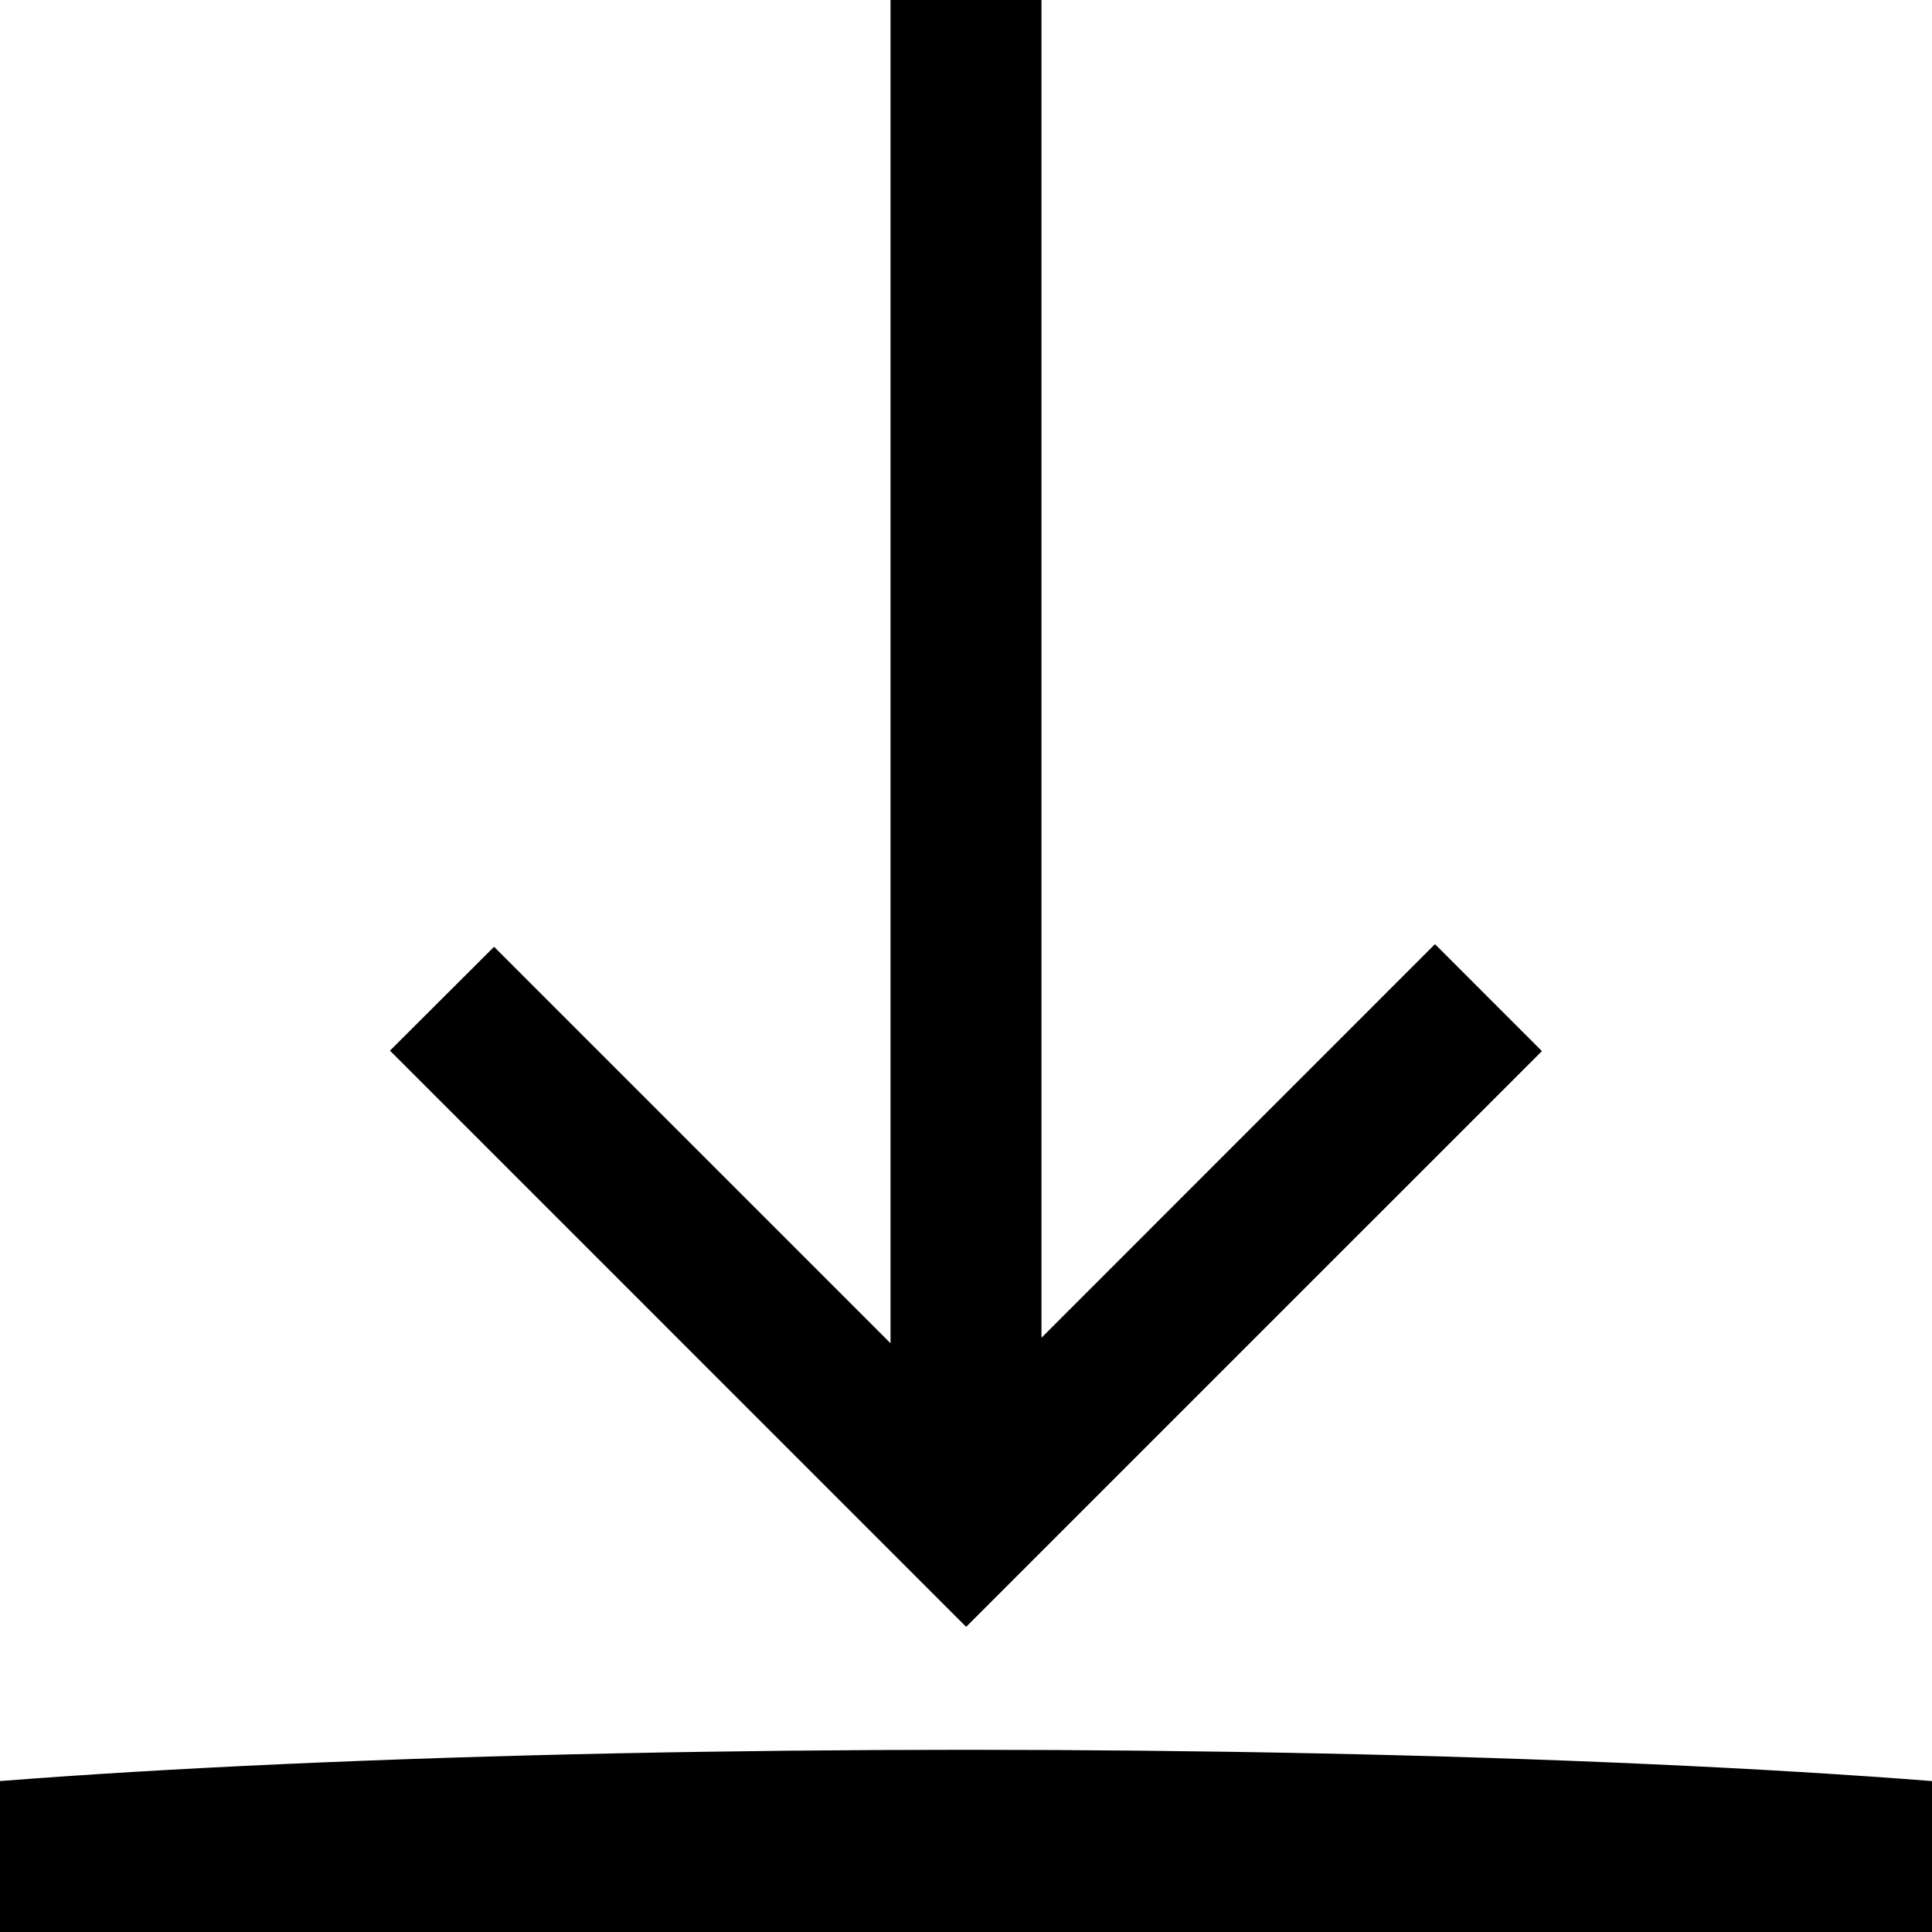
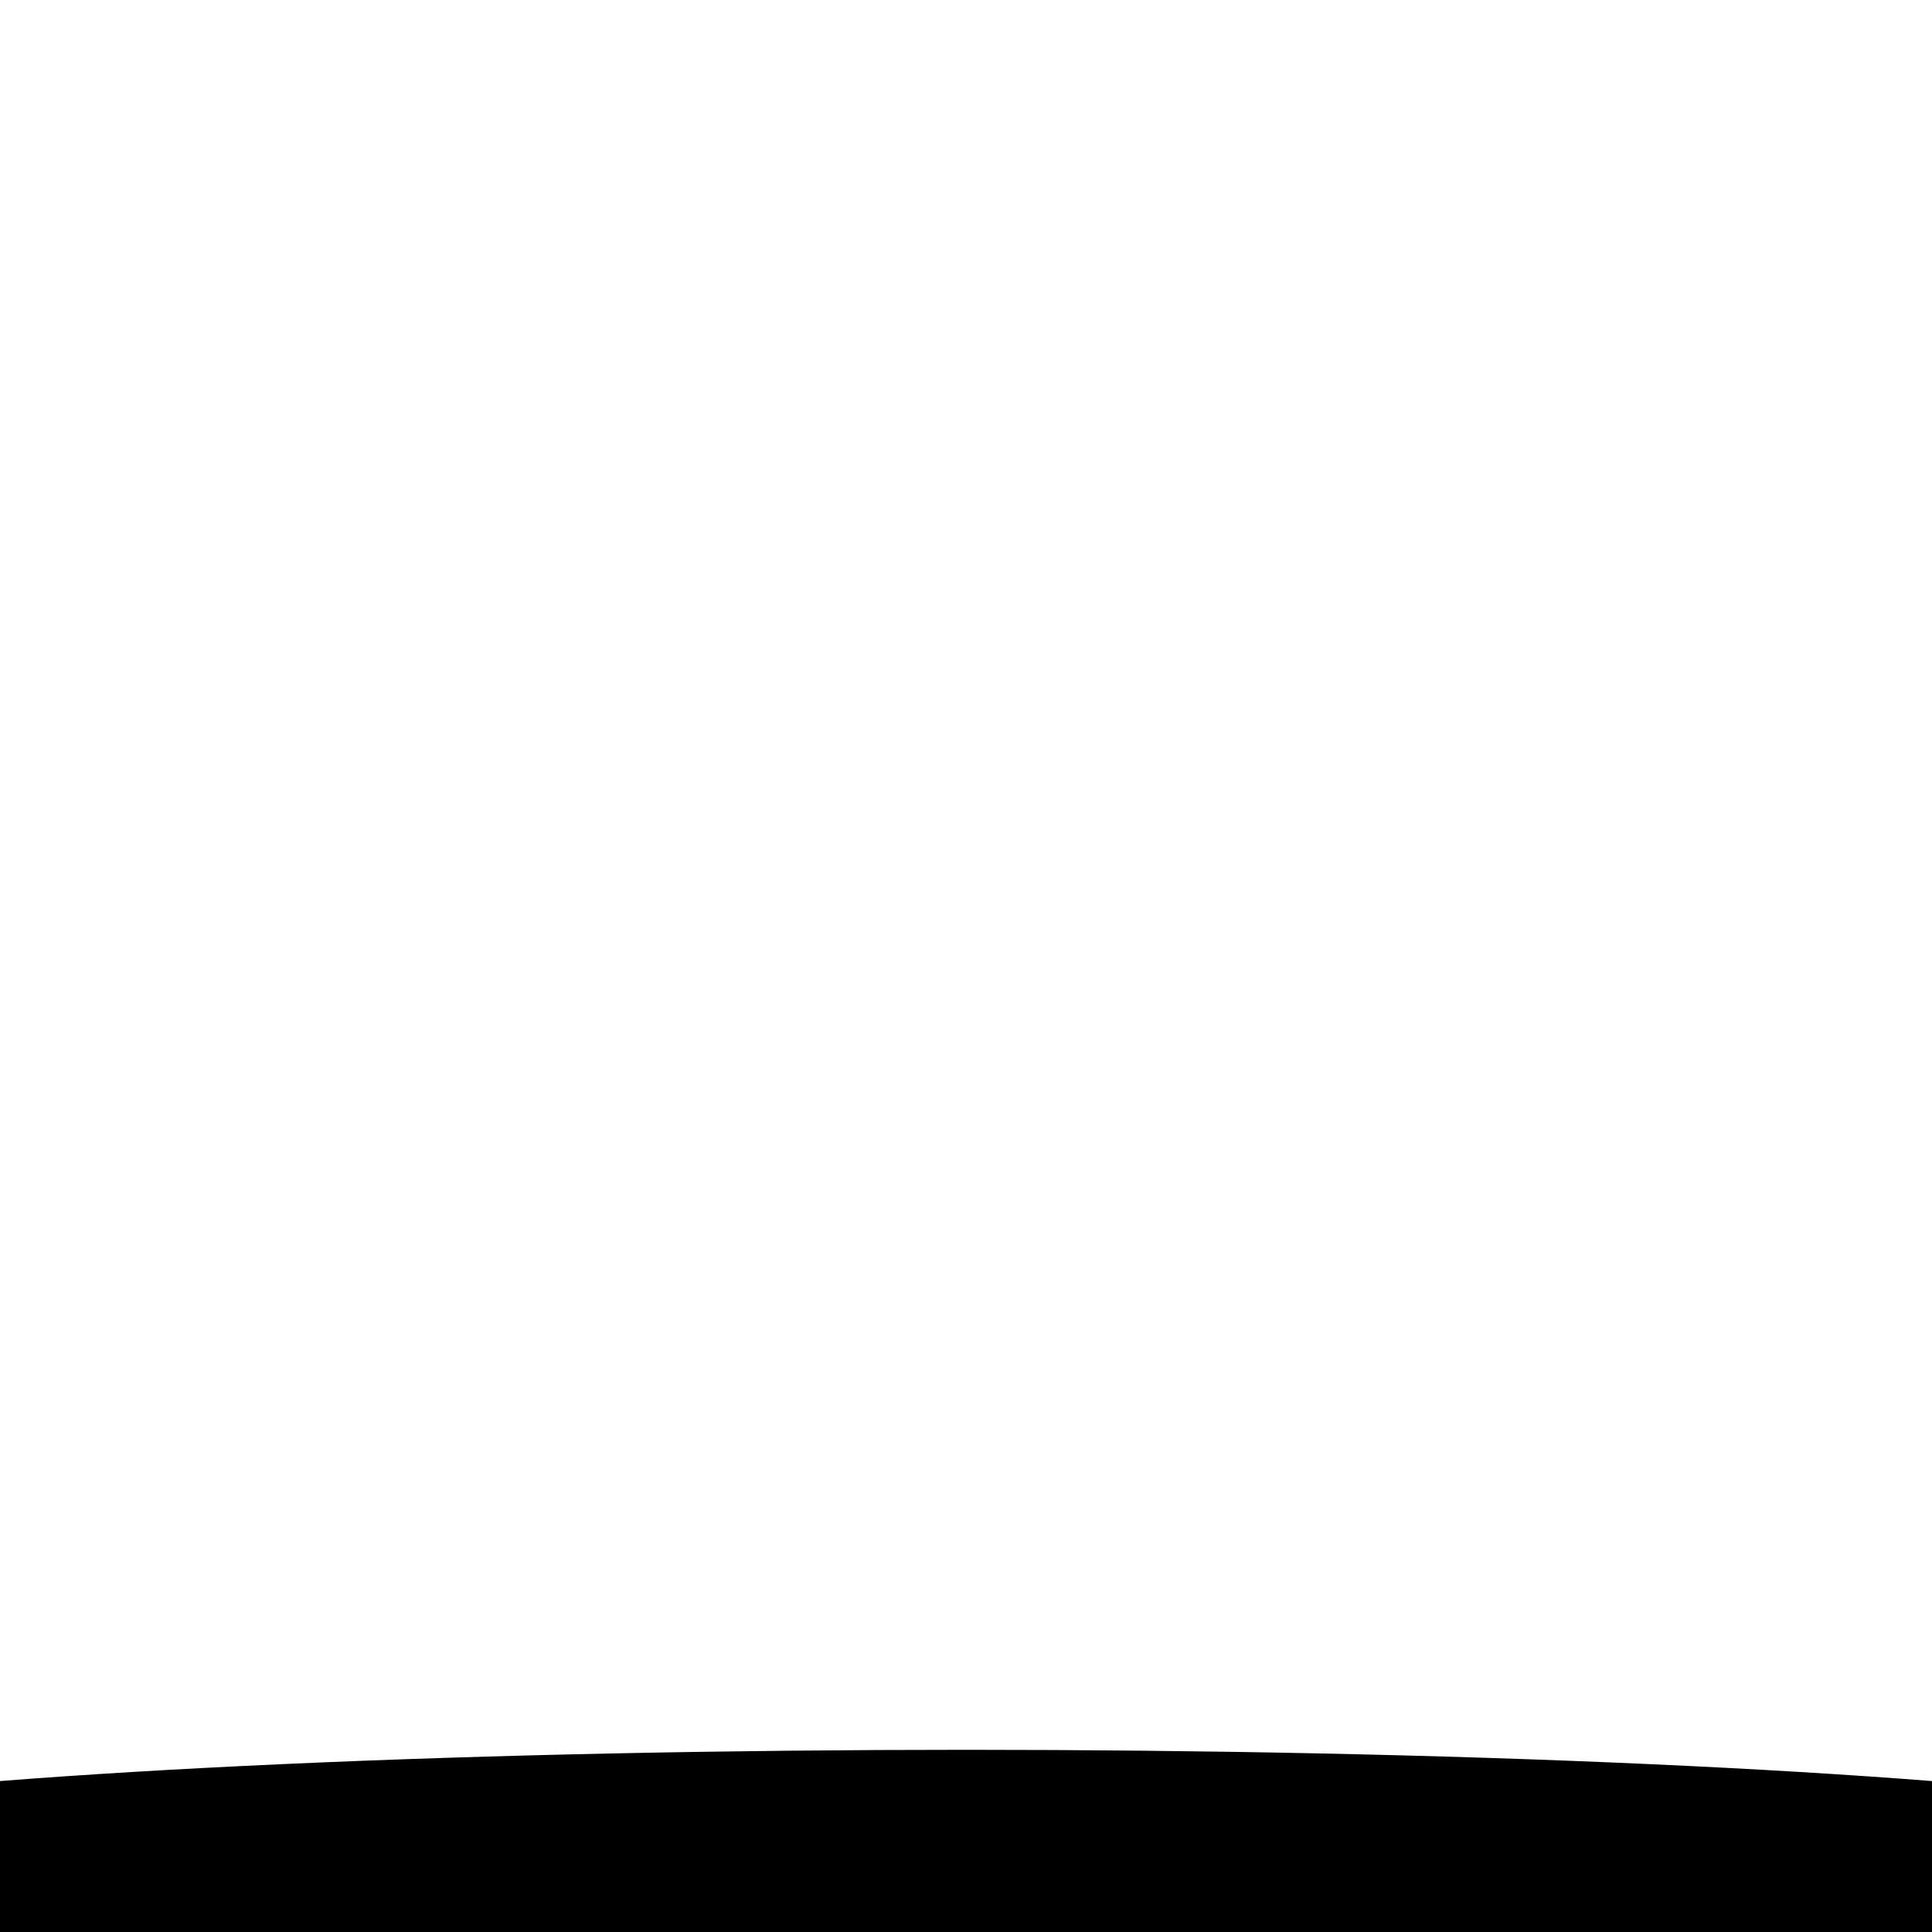
<svg xmlns="http://www.w3.org/2000/svg" id="Layer_1" data-name="Layer 1" viewBox="0 0 1309.61 1309.61">
-   <path d="M1031.157,274.806V1181.603q134.486-134.516,266.743-266.802c25.809,25.809,49.503,49.505,72.486,72.489L980.1,1377.568C850.149,1247.614,719.468,1116.931,589.536,986.996c22.851-22.799,46.59-46.484,70.561-70.4,88.134,88.135,176.979,176.982,268.746,268.75V274.806Z" transform="translate(-325.195 -274.806)" />
  <ellipse cx="654.805" cy="1258.454" rx="926.034" ry="72.346" />
</svg>